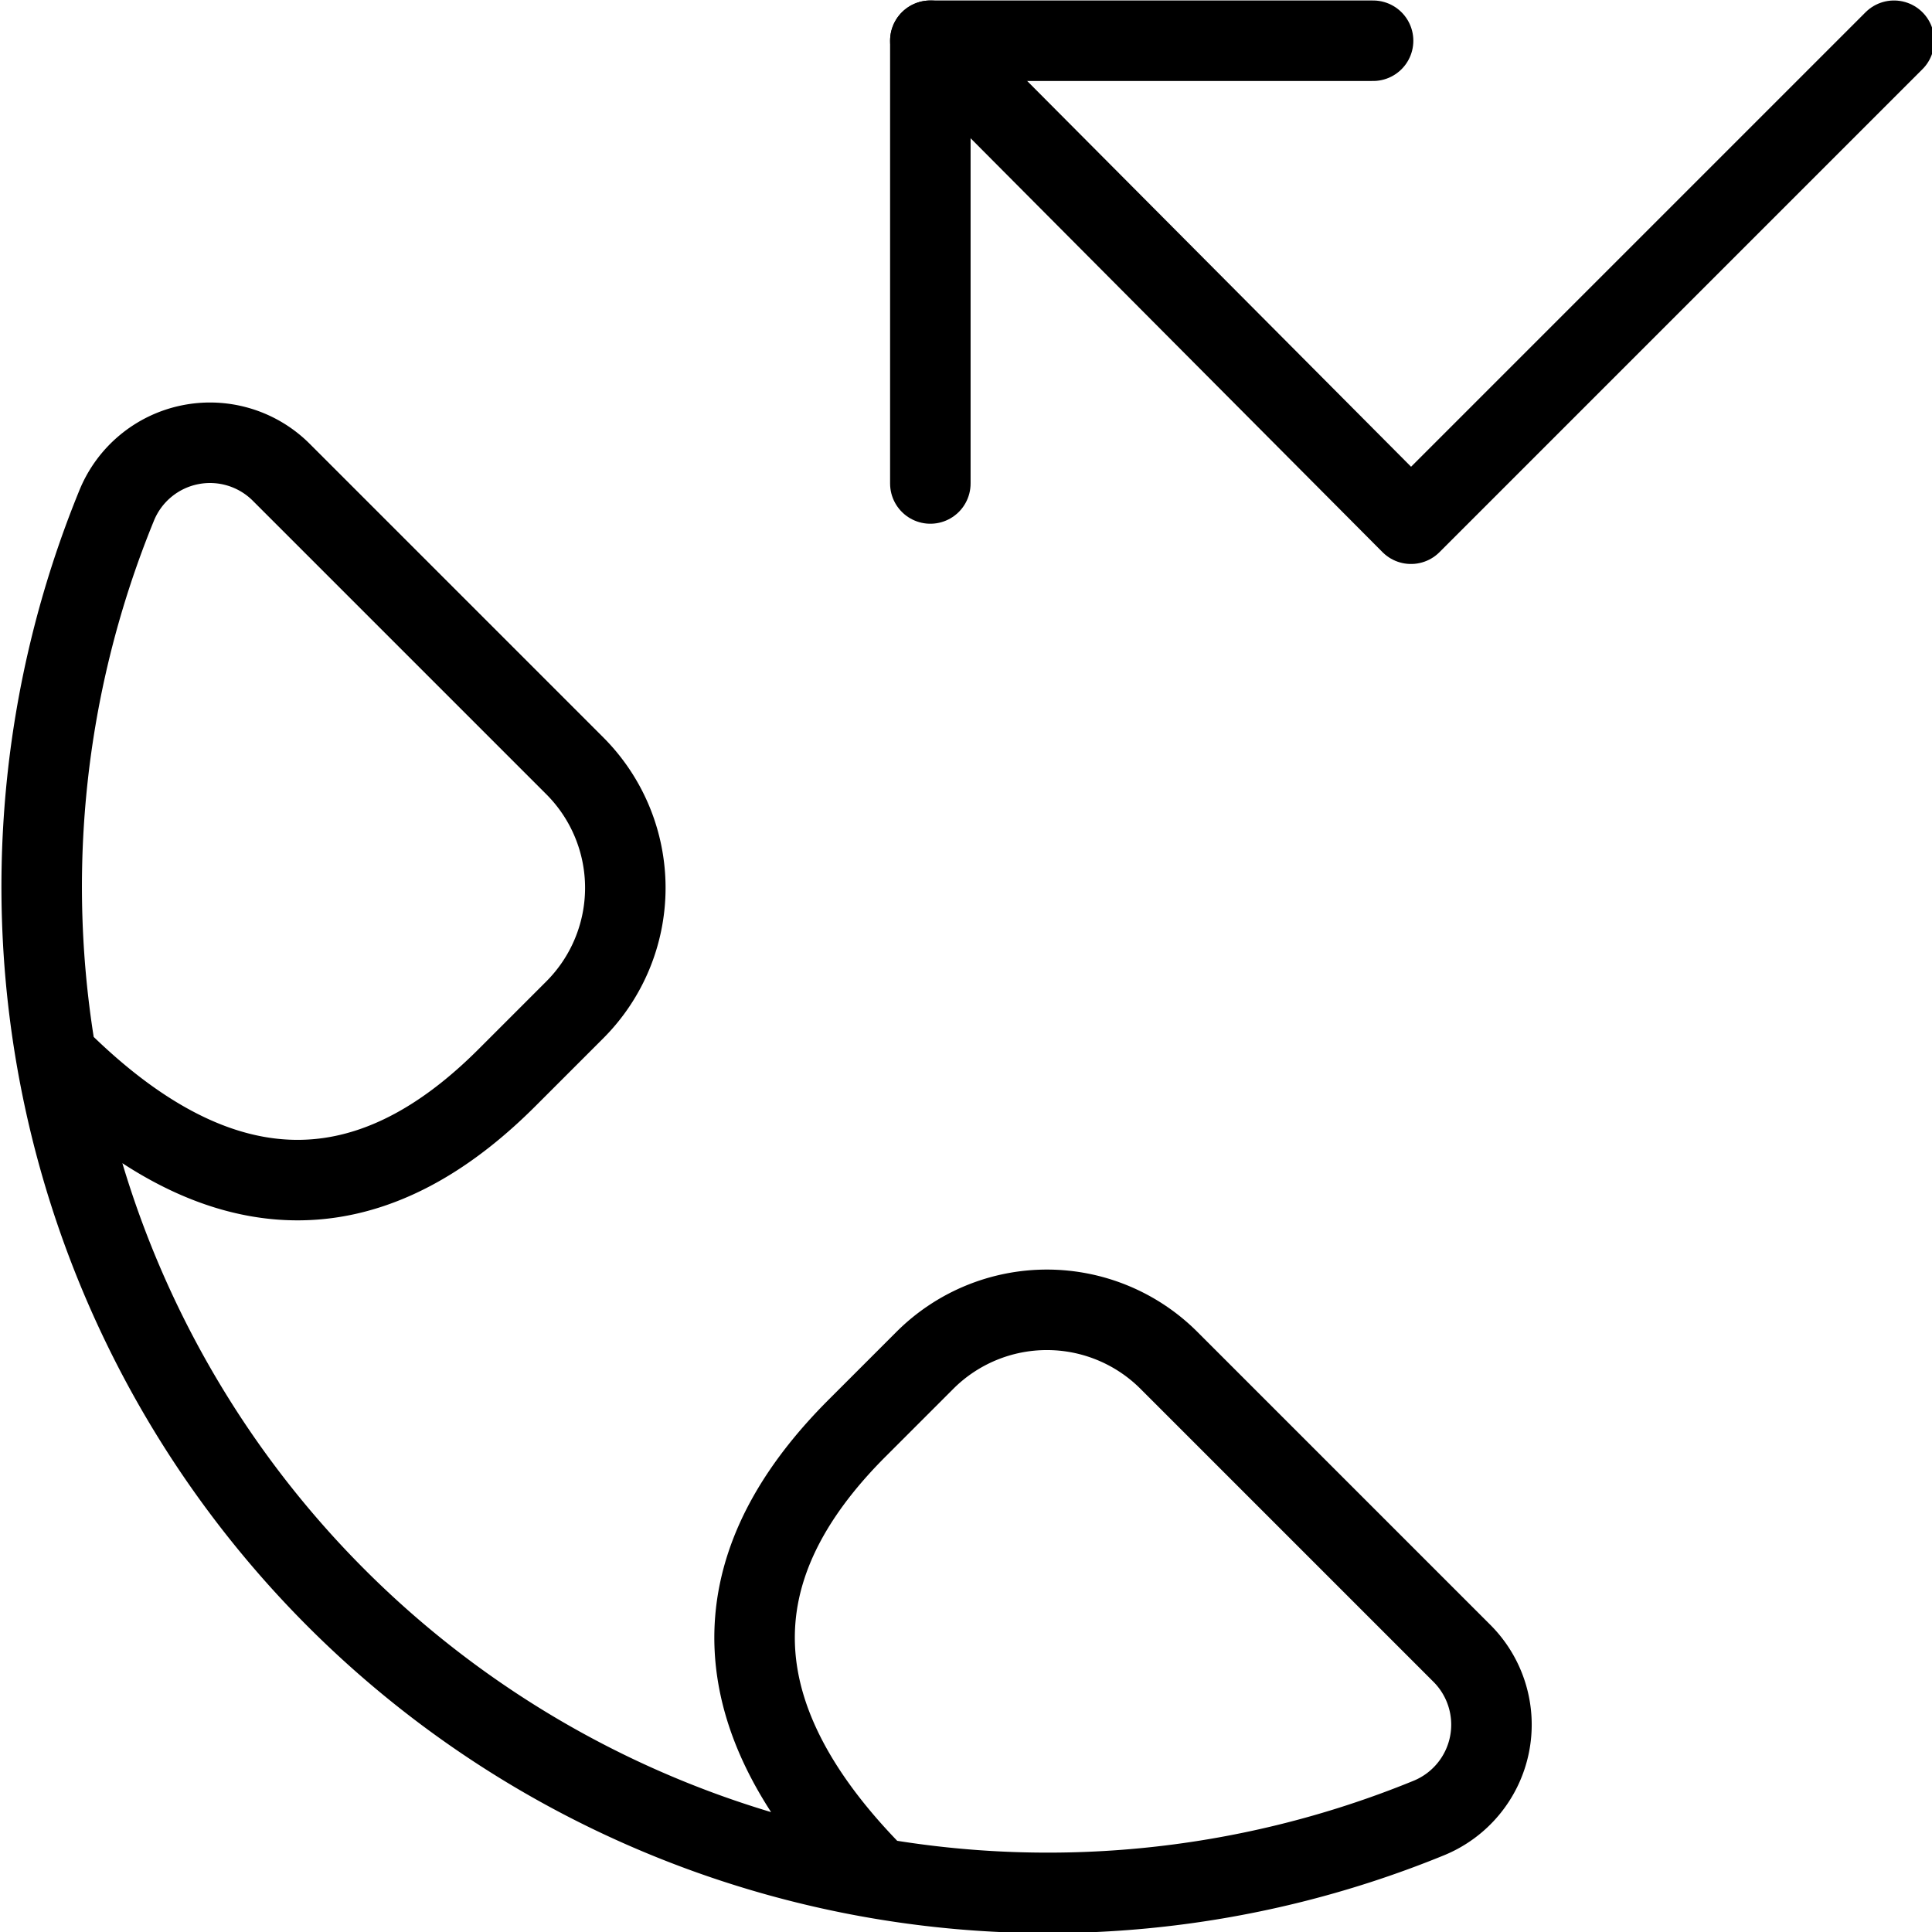
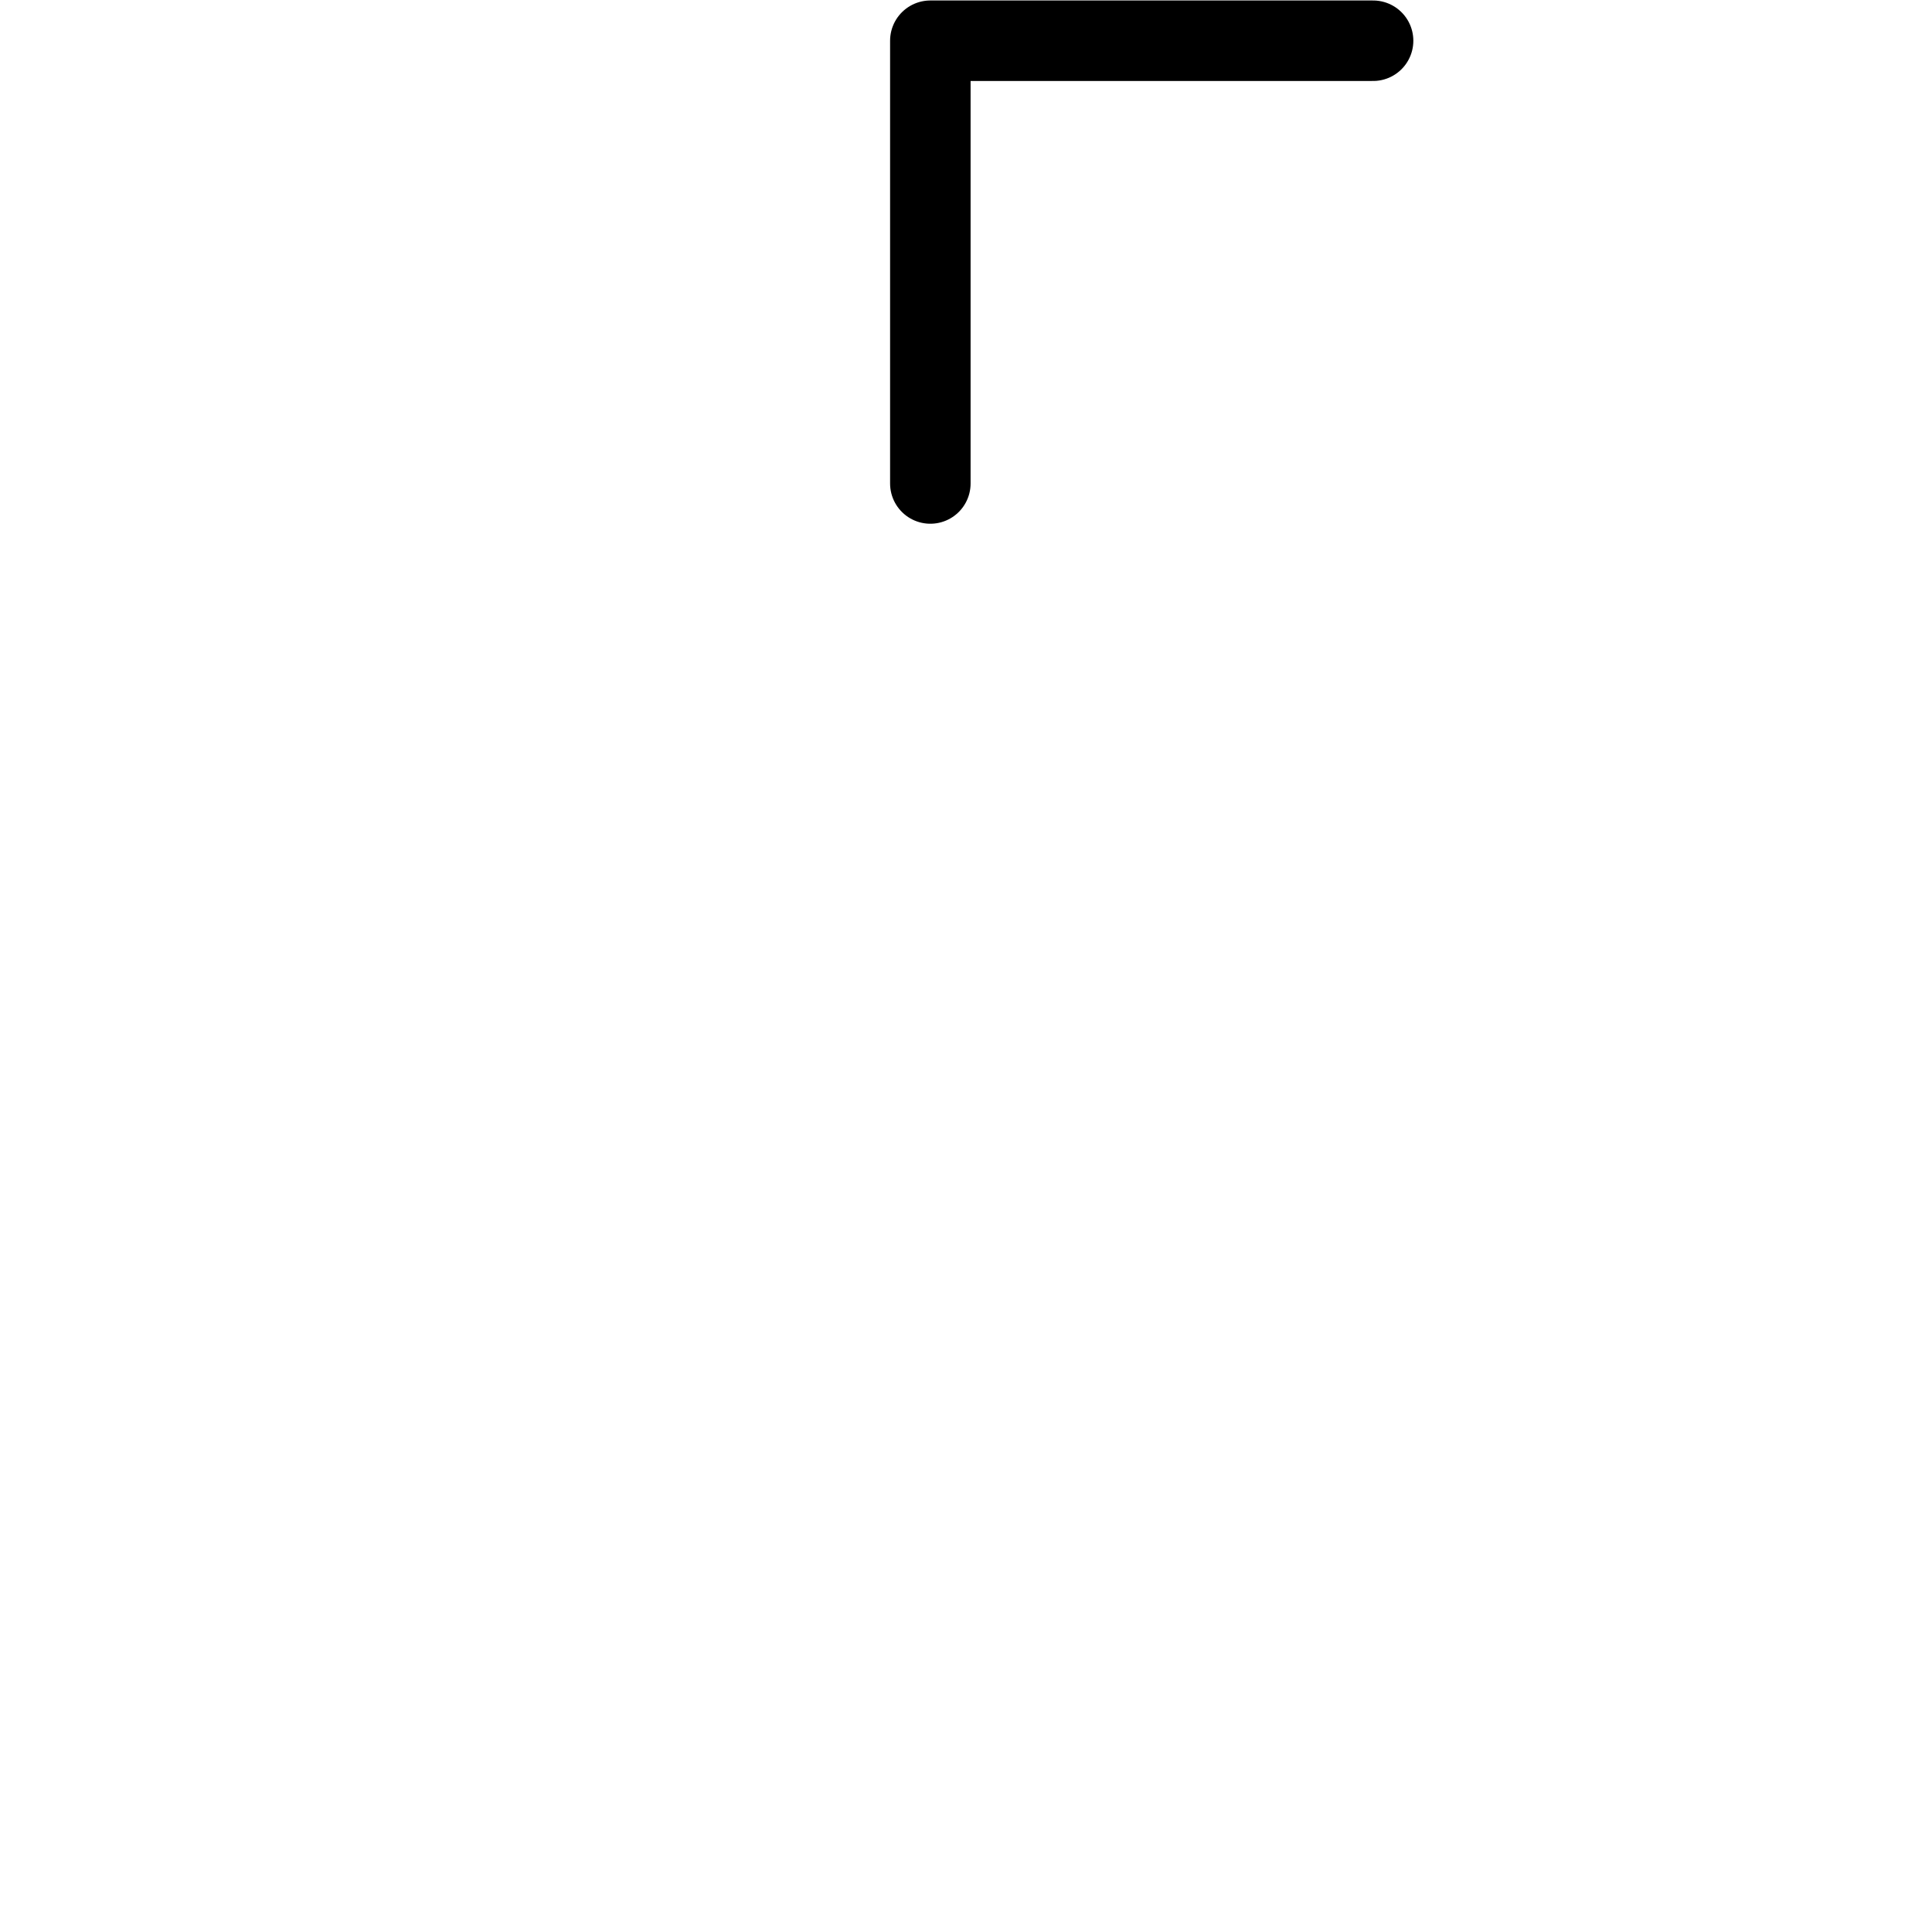
<svg xmlns="http://www.w3.org/2000/svg" viewBox="0 0 24 24">
  <g transform="matrix(1,0,0,1,0,0)">
    <path d="M11.557 6.006L11.557 0.506 17.057 0.506" fill="none" stroke="#000000" stroke-linecap="round" stroke-linejoin="round" />
-     <path d="M11.557 0.506L17.528 6.506 23.528 0.506" fill="none" stroke="#000000" stroke-linecap="round" stroke-linejoin="round" />
-     <path d="M10.894,23.325c-2.4-2.407-1.548-4.283-.246-5.585l.841-.841a2.144,2.144,0,0,1,3.032,0l3.64,3.64a1.253,1.253,0,0,1-.414,2.046,12.5,12.5,0,0,1-16.3-16.3A1.252,1.252,0,0,1,3.5,5.873l3.64,3.64a2.144,2.144,0,0,1,0,3.032l-.841.841c-1.3,1.3-3.178,2.154-5.585-.246" fill="none" stroke="#000000" stroke-linecap="round" stroke-linejoin="round" />
  </g>
</svg>